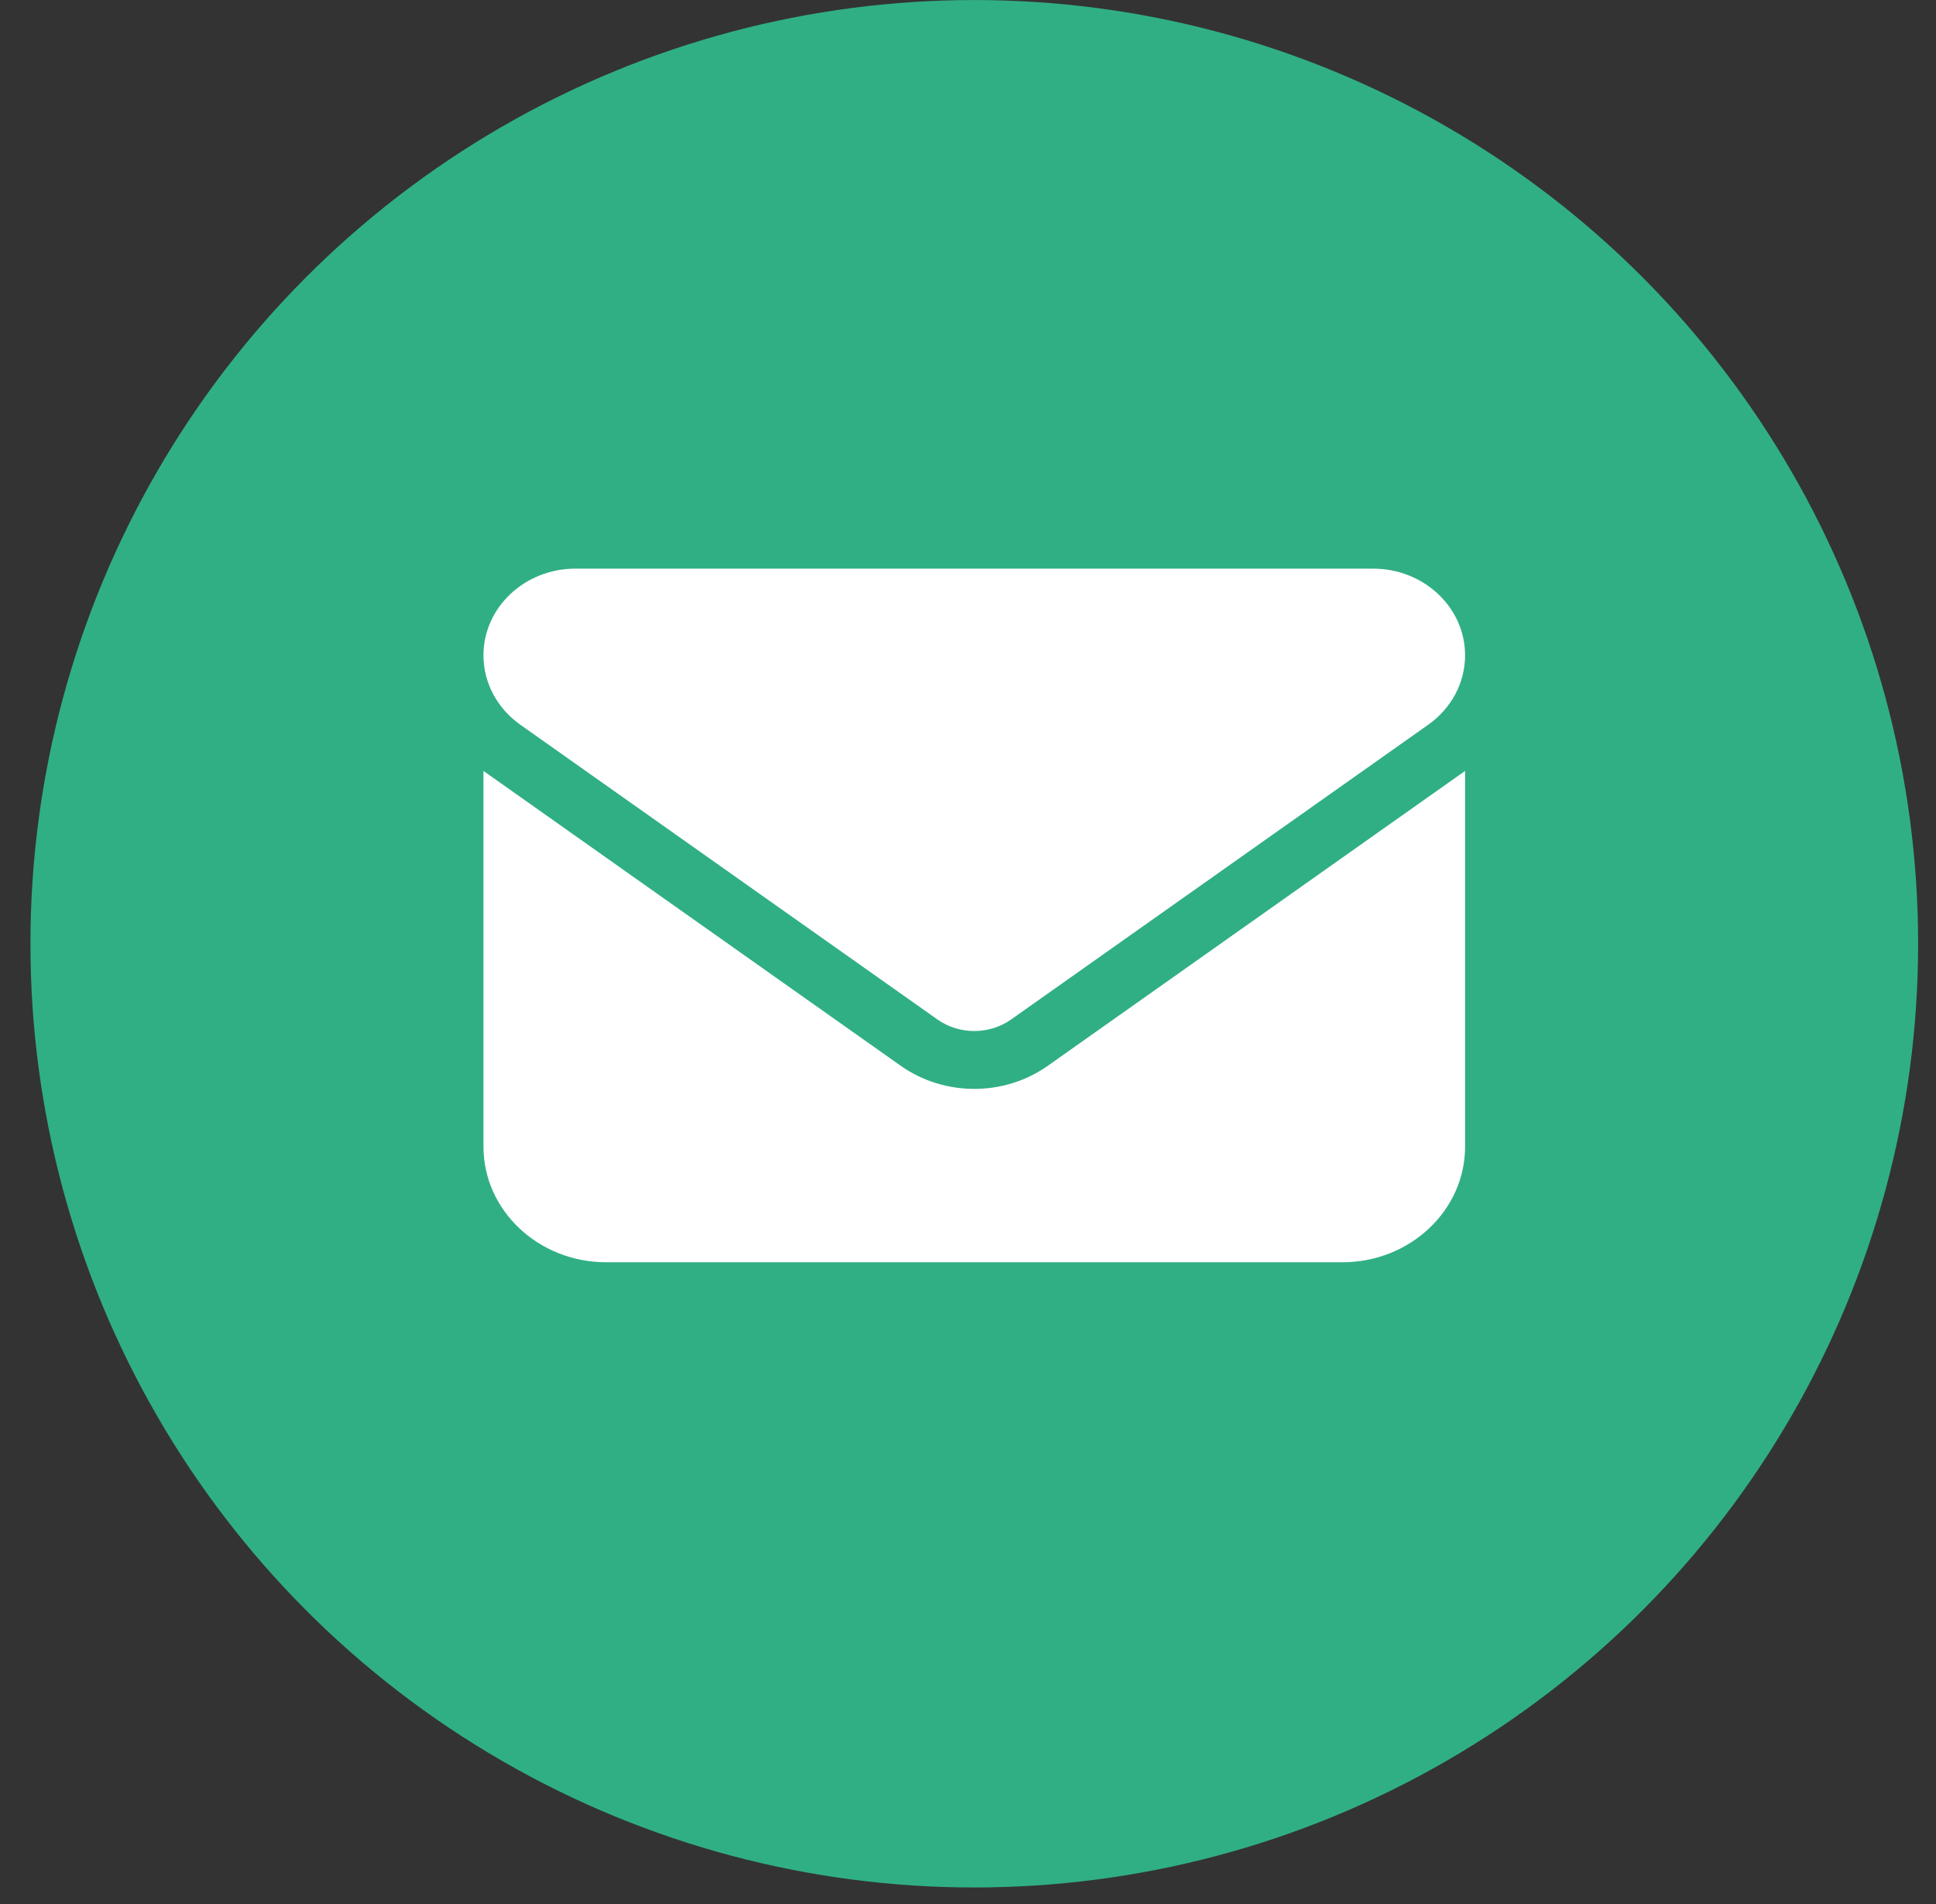
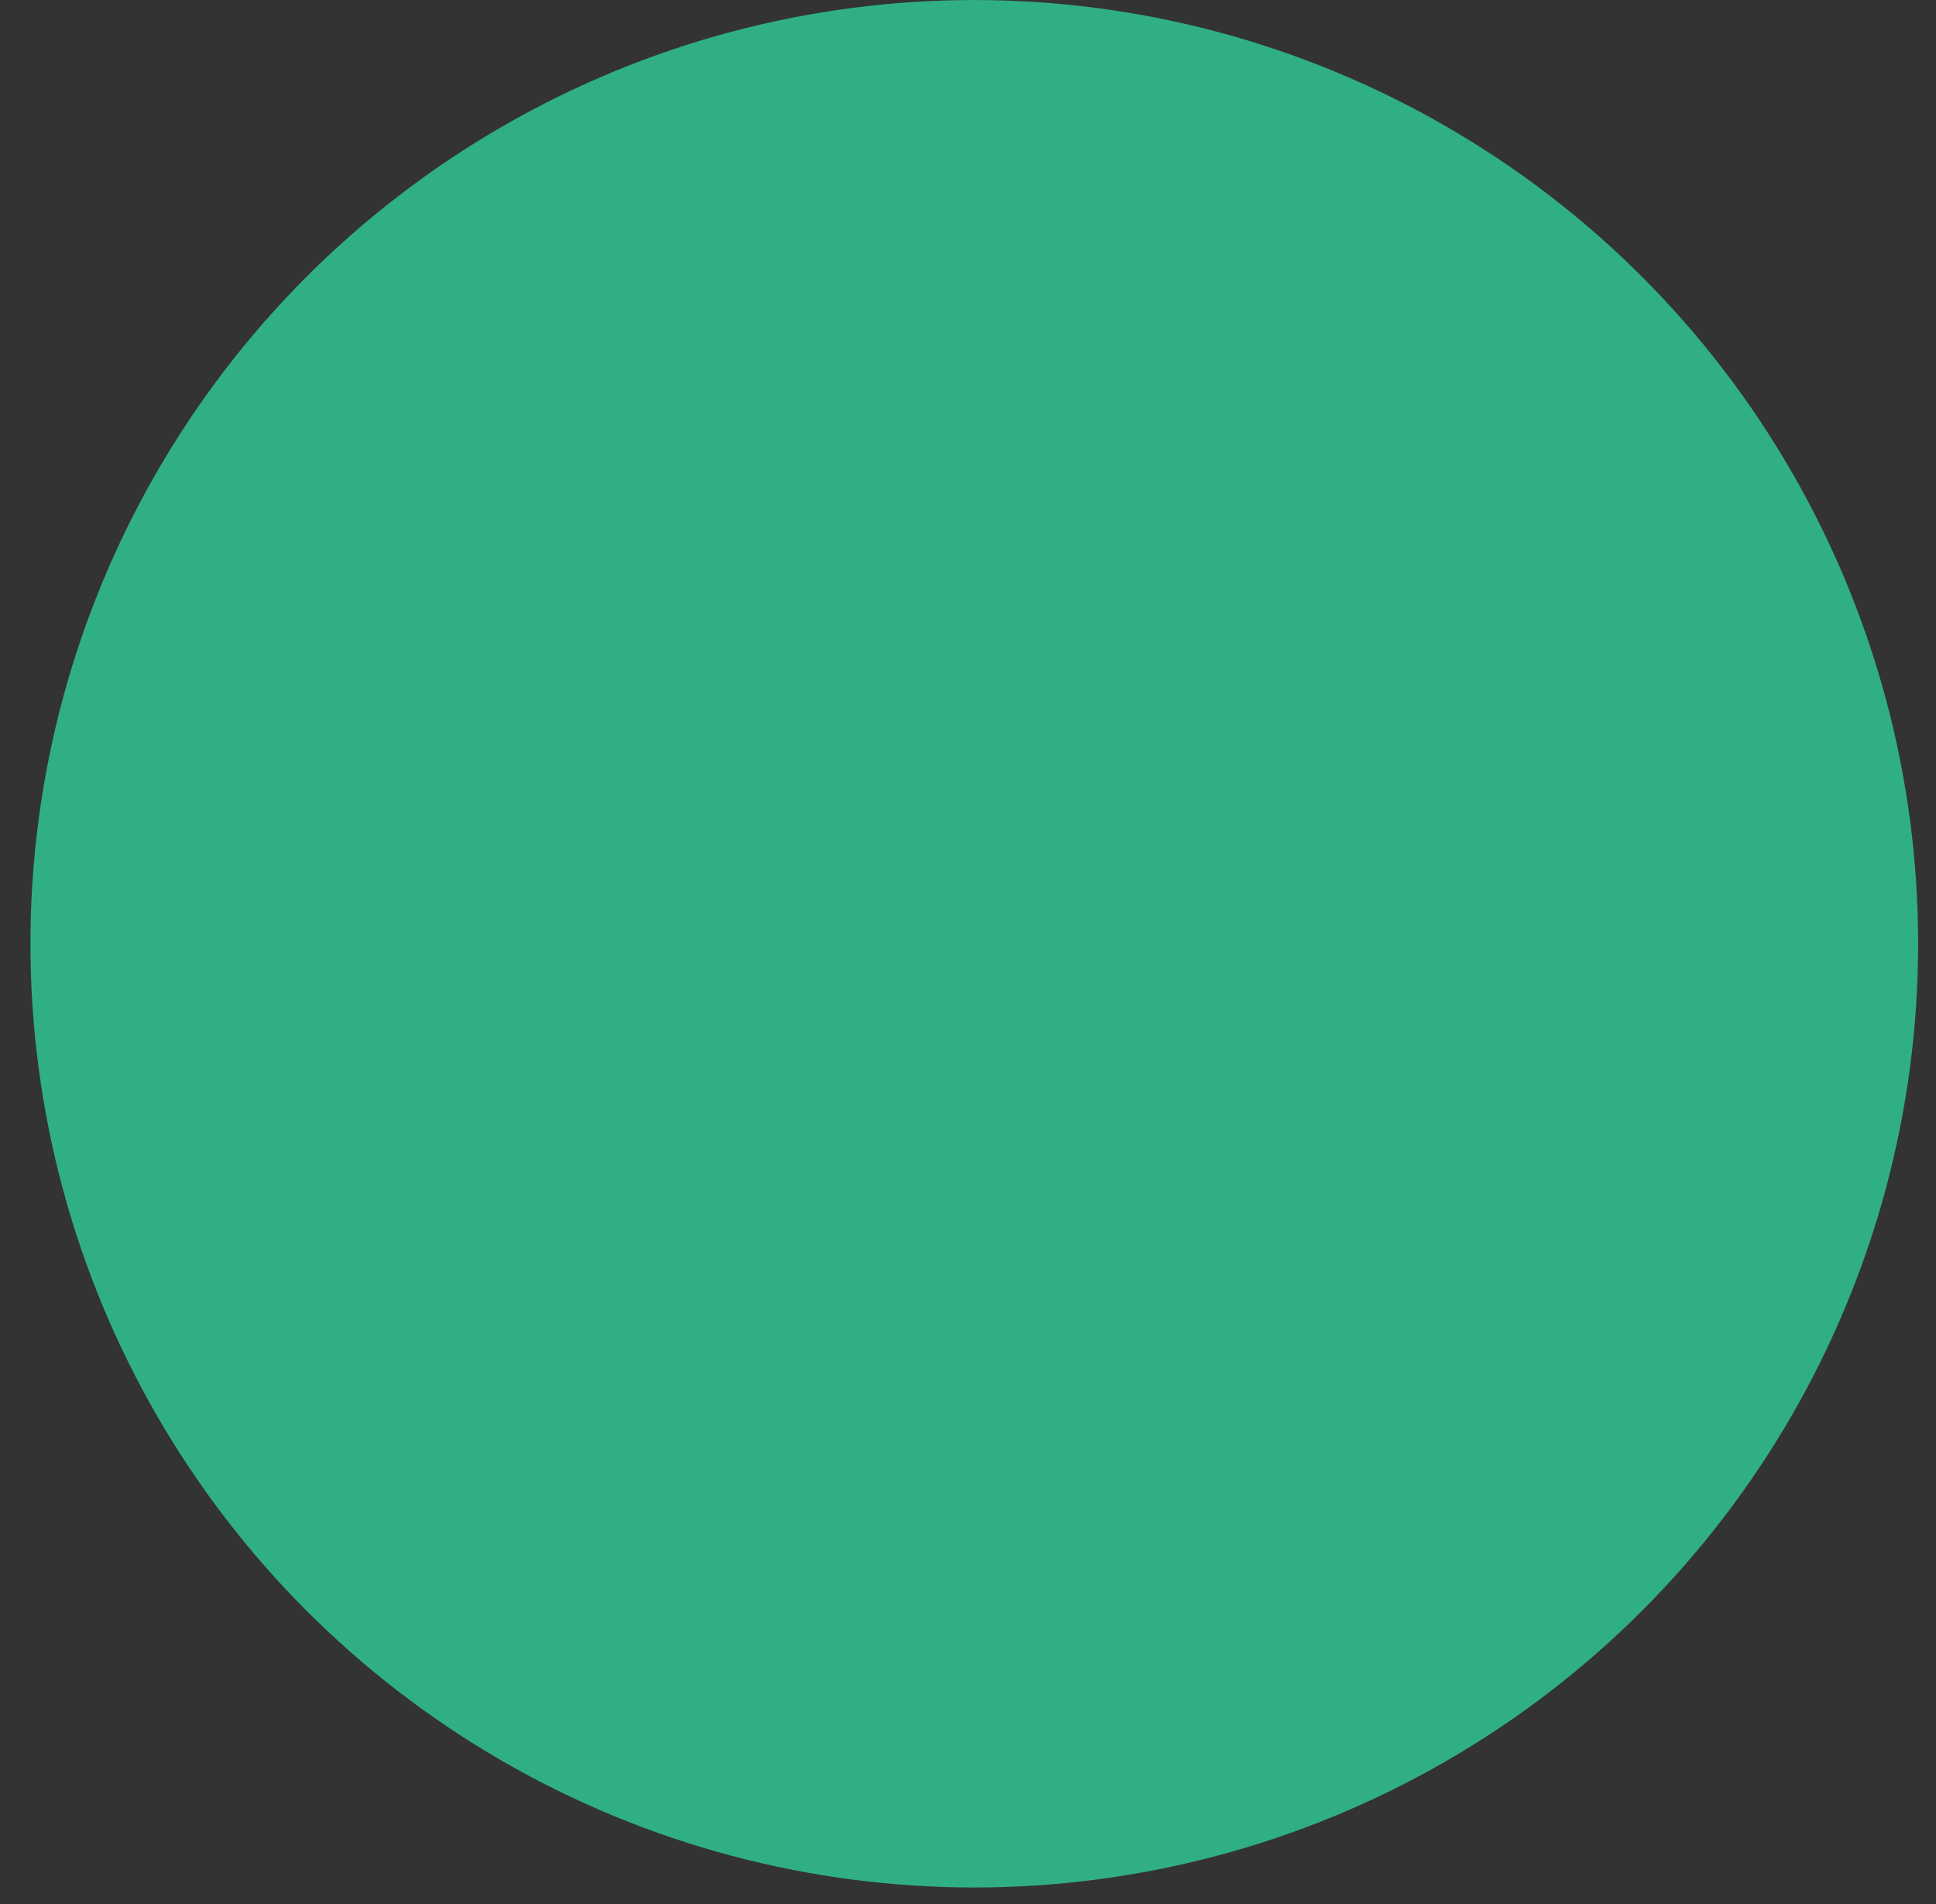
<svg xmlns="http://www.w3.org/2000/svg" width="61" height="60" viewBox="0 0 61 60" fill="none">
  <rect x="0" y="0" width="61" height="60" fill="#333333" stroke="none" />
  <circle cx="30.698" cy="29.74" r="29.739" fill="#30AF85" />
  <g clip-path="url(#clip0_198_7278)">
-     <path d="M18.133 17.919C16.532 17.919 15.233 19.142 15.233 20.651C15.233 21.511 15.662 22.319 16.393 22.837L29.538 32.127C30.226 32.611 31.169 32.611 31.857 32.127L45.002 22.837C45.733 22.319 46.162 21.511 46.162 20.651C46.162 19.142 44.863 17.919 43.262 17.919H18.133ZM15.233 24.294V36.134C15.233 38.143 16.967 39.777 19.099 39.777H42.296C44.428 39.777 46.162 38.143 46.162 36.134V24.294L33.017 33.584C31.64 34.557 29.755 34.557 28.378 33.584L15.233 24.294Z" fill="white" />
-   </g>
+     </g>
  <defs>
    <clipPath id="clip0_198_7278">
-       <rect width="30.929" height="29.145" fill="white" transform="translate(15.233 14.276)" />
-     </clipPath>
+       </clipPath>
  </defs>
</svg>